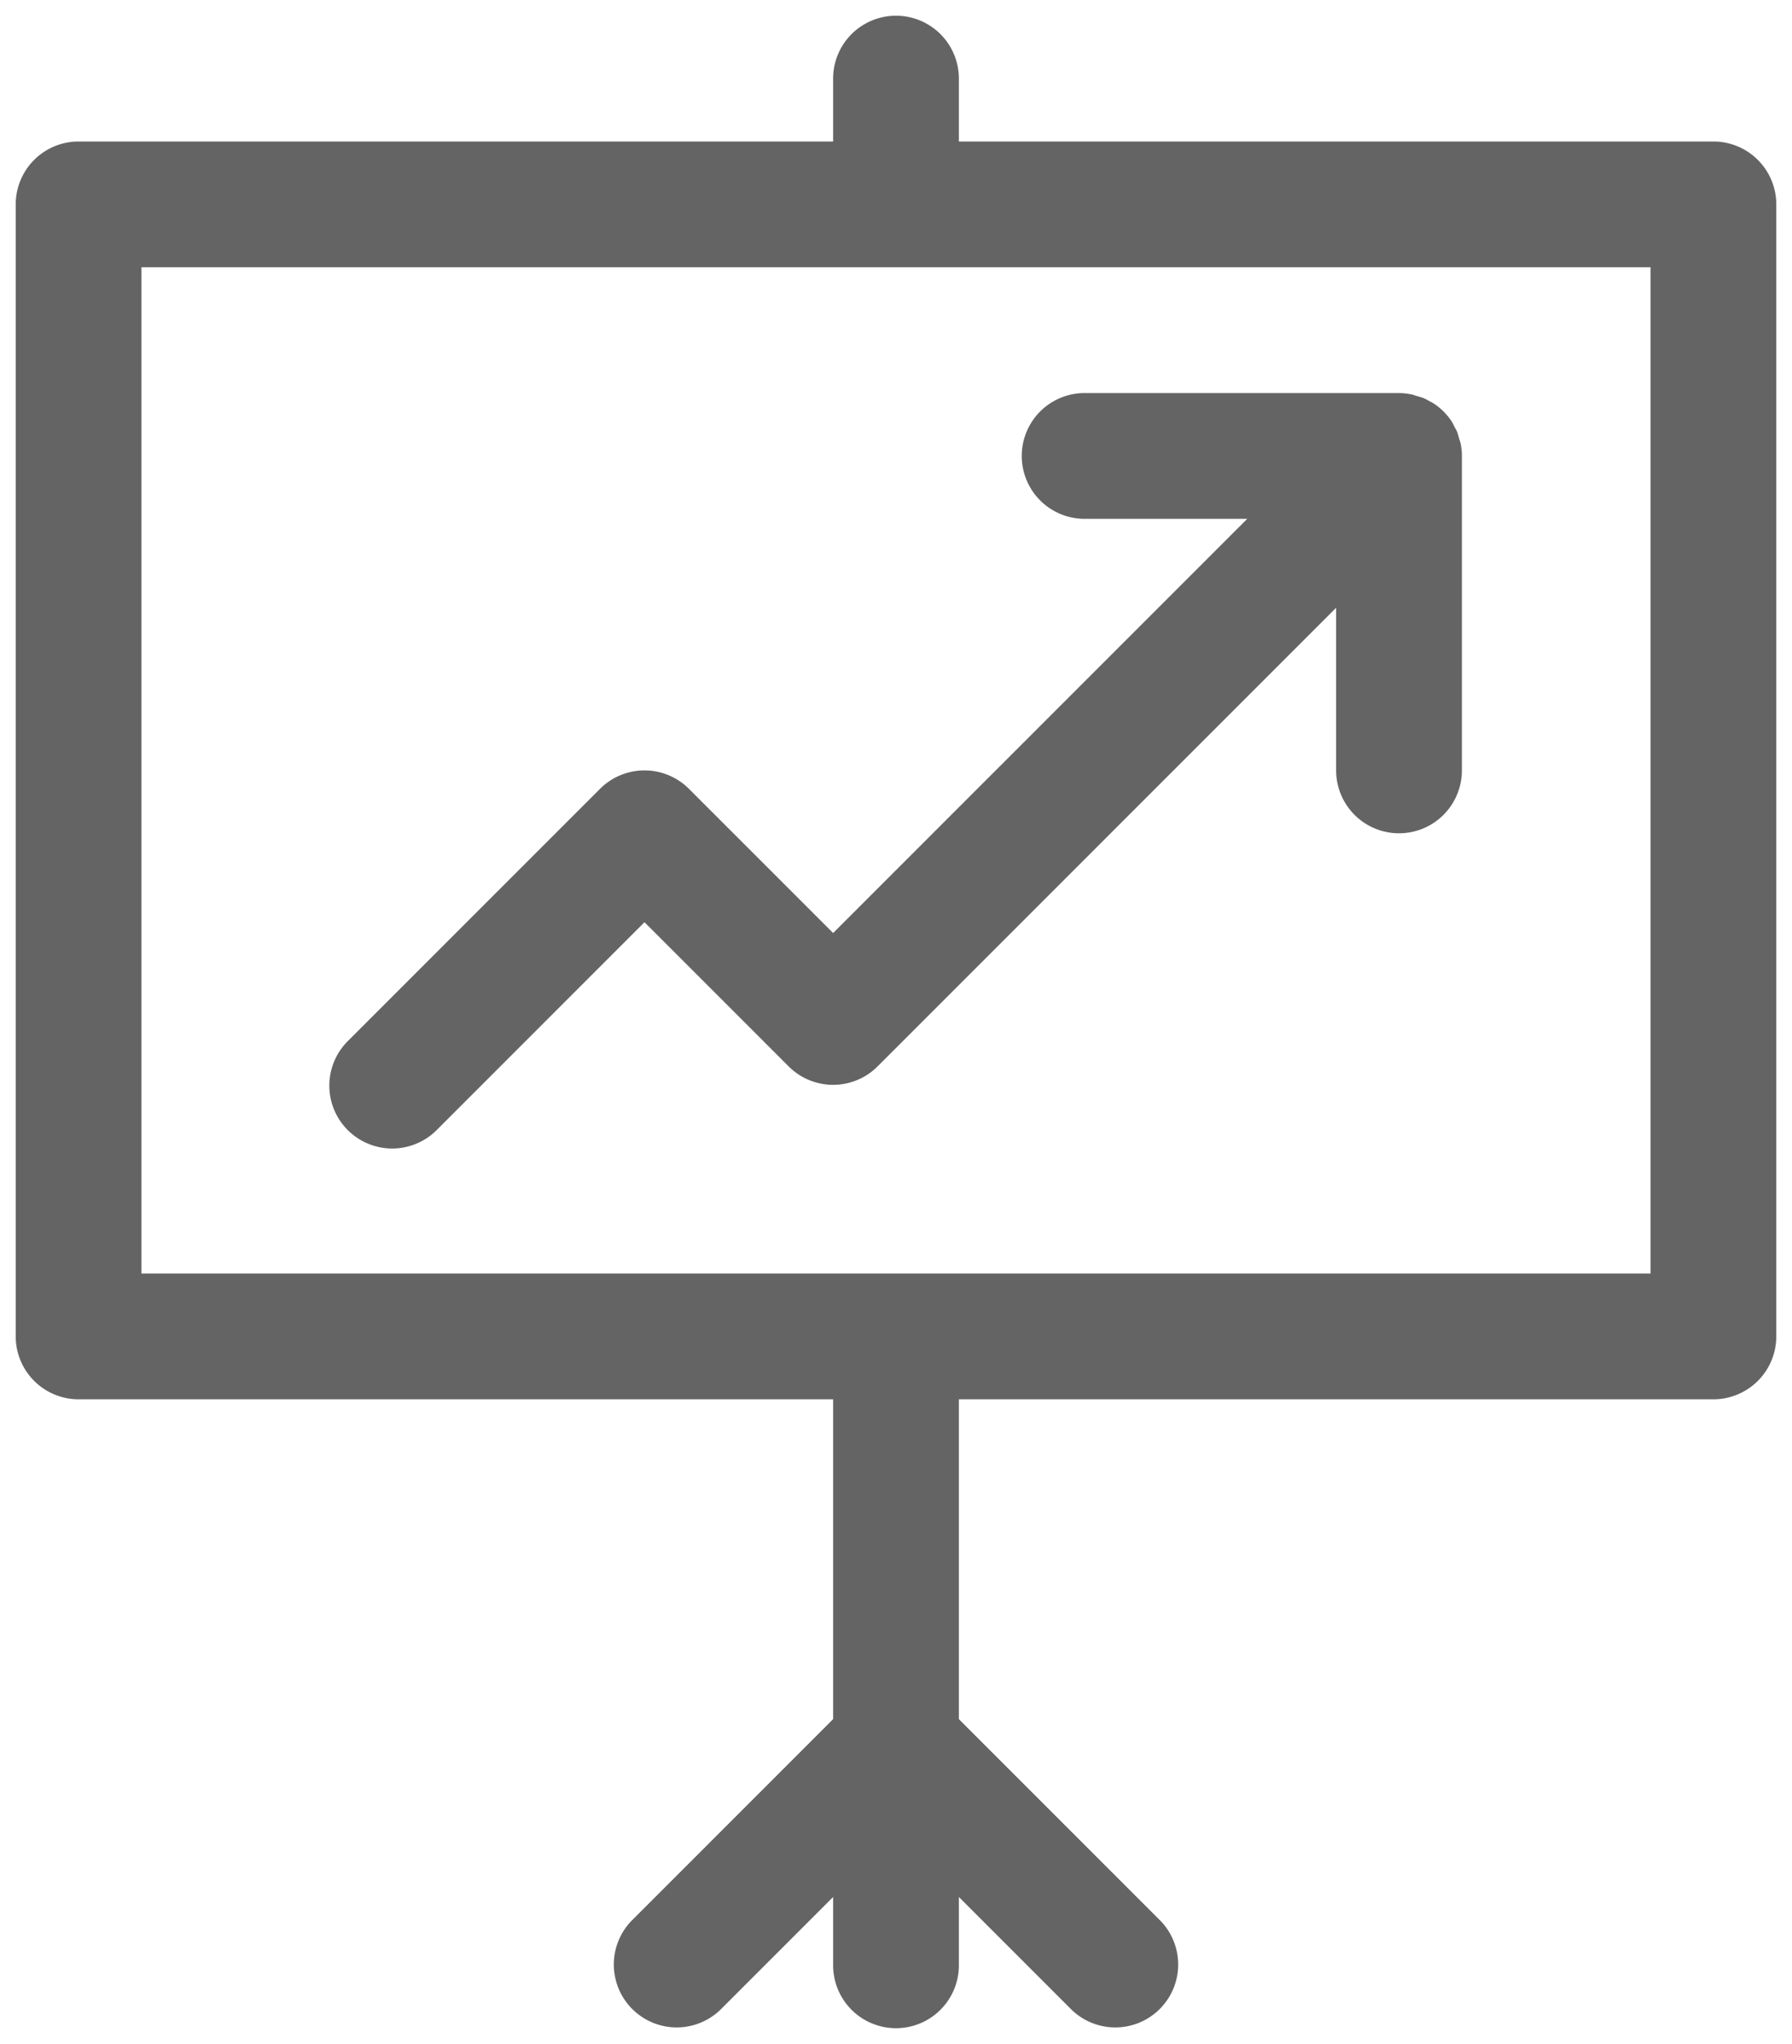
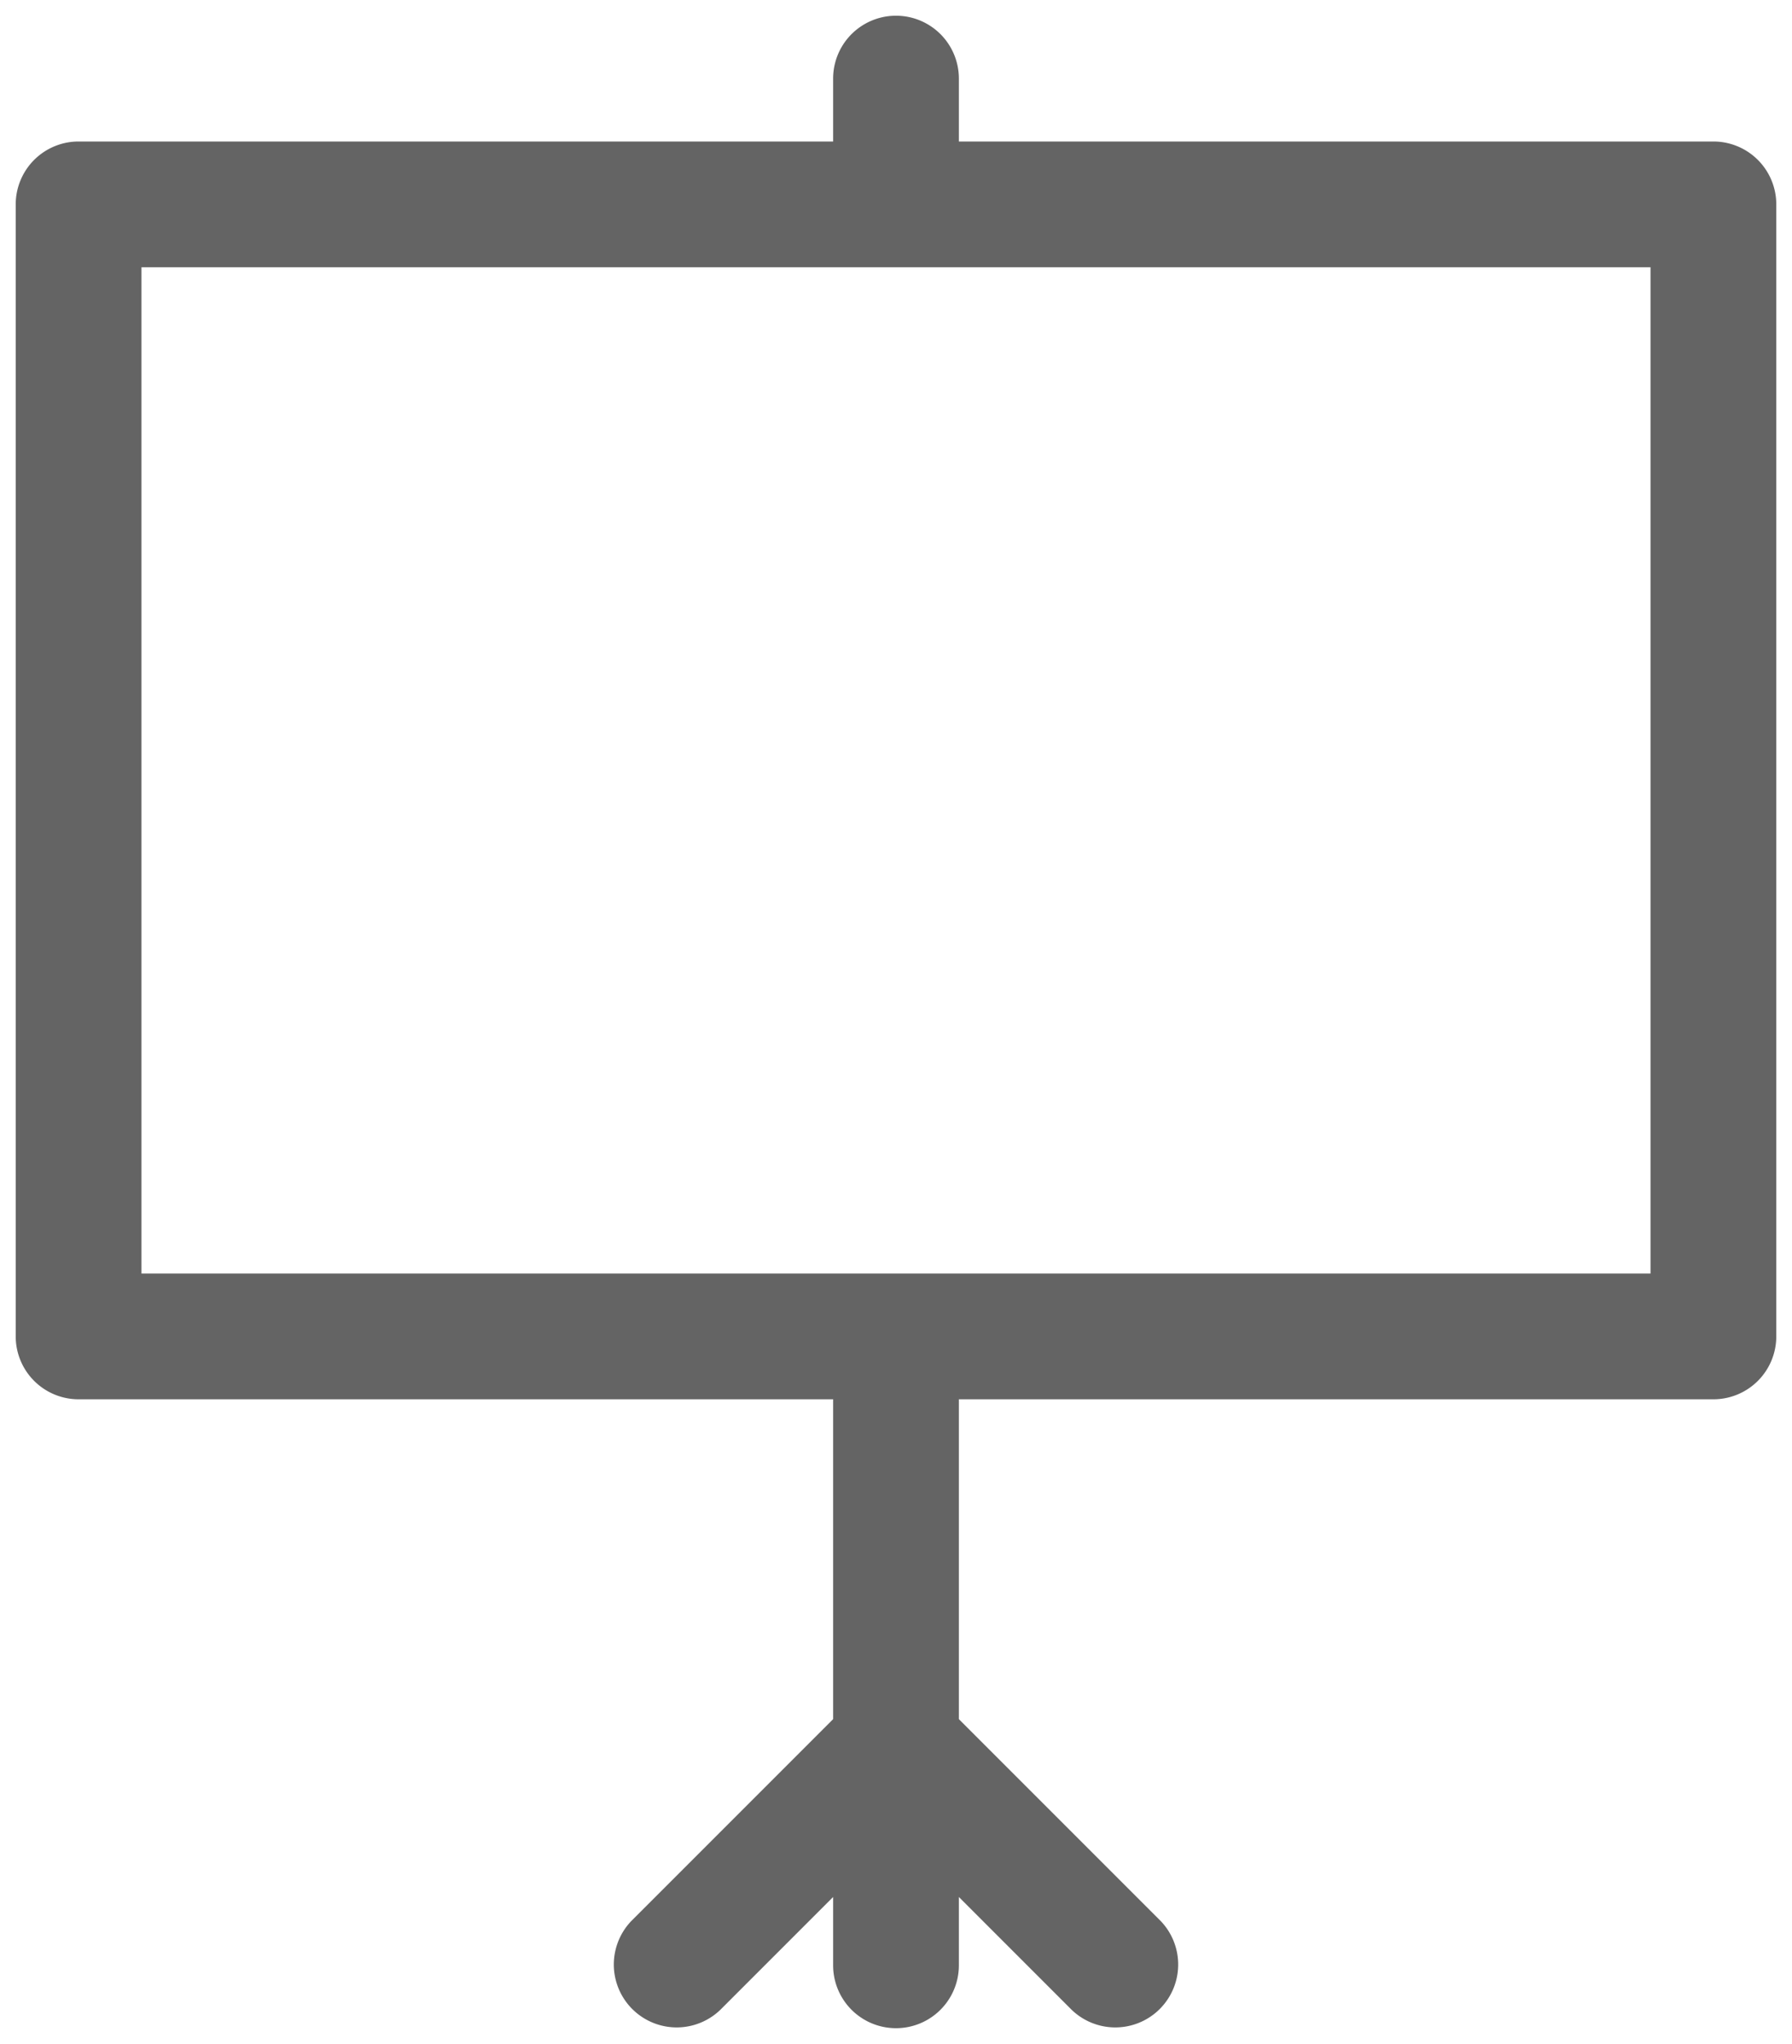
<svg xmlns="http://www.w3.org/2000/svg" width="57" height="65" viewBox="0 0 57 65">
  <g id="グループ_222" data-name="グループ 222" transform="translate(-1345.5 -1047.5)">
    <path id="パス_96" data-name="パス 96" d="M1400,1092a2,2,0,0,0,2-2v-36a2,2,0,0,0-2-2h-24v-2a2,2,0,0,0-4,0v2h-24a2,2,0,0,0-2,2v36a2,2,0,0,0,2,2h24v10.172l-6.414,6.414a2,2,0,0,0,2.828,2.828l3.586-3.586V1110a2,2,0,0,0,4,0v-2.172l3.586,3.586a2,2,0,0,0,2.828-2.828l-6.414-6.414V1092Zm-50-36h48v32h-48Z" fill="#646464" stroke="rgba(0,0,0,0)" stroke-width="1" />
-     <path id="パス_97" data-name="パス 97" d="M1388,1072a2,2,0,0,0,4,0v-10a2.076,2.076,0,0,0-.039-.392c-.013-.059-.035-.115-.052-.173s-.035-.134-.061-.2-.069-.13-.1-.195-.049-.1-.08-.148a2,2,0,0,0-.556-.555,1.623,1.623,0,0,0-.148-.081c-.064-.035-.127-.074-.195-.1s-.133-.042-.2-.061-.114-.039-.173-.052A2.076,2.076,0,0,0,1390,1060h-10a2,2,0,0,0,0,4h5.172L1372,1077.172l-4.586-4.586a2,2,0,0,0-2.828,0l-8,8a2,2,0,1,0,2.828,2.828l6.586-6.586,4.586,4.586a2,2,0,0,0,2.828,0L1388,1066.828Z" fill="#646464" stroke="rgba(0,0,0,0)" stroke-width="1" />
  </g>
</svg>